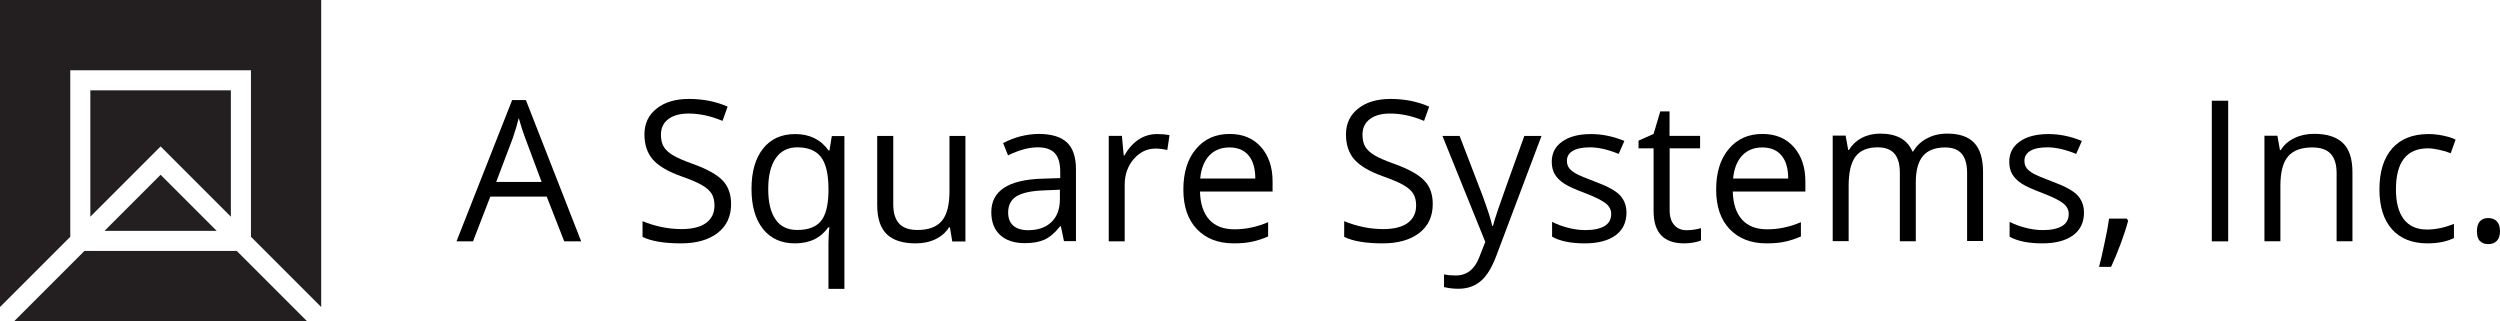
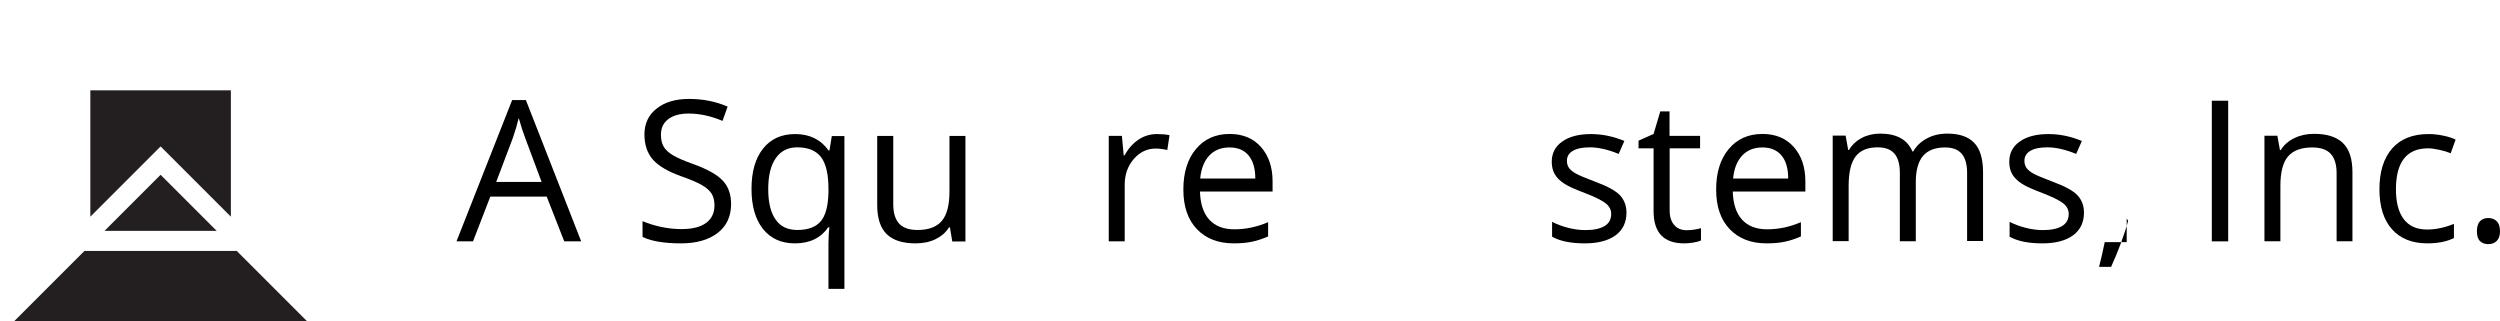
<svg xmlns="http://www.w3.org/2000/svg" version="1.1" id="Layer_1" x="0px" y="0px" viewBox="0 0 2241.5 288" style="enable-background:new 0 0 2241.5 288;" xml:space="preserve">
  <style type="text/css">
	.st0{fill:#231F20;}
</style>
  <g>
-     <polygon class="st0" points="63,212.3 63,63 225,63 225,212.3 288,275.3 288,0 0,0 0,275.3  " />
    <polygon class="st0" points="207,81 81,81 81,194.3 144,131.3 207,194.3  " />
    <polygon class="st0" points="93.7,207 194.3,207 144,156.7  " />
    <polygon class="st0" points="12.7,288 275.3,288 212.3,225 75.7,225  " />
  </g>
  <g>
    <path d="M505.9,216.4l-15.7-40.1h-50.6l-15.5,40.1h-14.8l49.9-126.7h12.3l49.6,126.7H505.9z M485.6,163.1L471,124   c-1.9-4.9-3.9-11-5.9-18.2c-1.3,5.5-3.1,11.6-5.4,18.2l-14.8,39.1H485.6z" />
    <path d="M655.5,182.9c0,11.1-4,19.8-12.1,26c-8.1,6.2-19,9.3-32.8,9.3c-15,0-26.5-1.9-34.5-5.8v-14.1c5.2,2.2,10.8,3.9,16.9,5.2   c6.1,1.3,12.1,1.9,18.1,1.9c9.8,0,17.1-1.9,22.1-5.6c4.9-3.7,7.4-8.9,7.4-15.5c0-4.4-0.9-8-2.6-10.7c-1.8-2.8-4.7-5.4-8.8-7.7   c-4.1-2.4-10.4-5-18.8-8c-11.7-4.2-20.1-9.2-25.1-14.9c-5-5.8-7.5-13.3-7.5-22.5c0-9.7,3.7-17.5,11-23.2c7.3-5.8,17-8.6,29-8.6   c12.5,0,24.1,2.3,34.6,6.9l-4.6,12.8c-10.4-4.4-20.5-6.6-30.4-6.6c-7.8,0-13.8,1.7-18.2,5c-4.4,3.3-6.6,8-6.6,13.9   c0,4.4,0.8,8,2.4,10.7c1.6,2.8,4.3,5.3,8.2,7.7c3.8,2.3,9.7,4.9,17.6,7.7c13.2,4.7,22.3,9.8,27.3,15.2   C653,167.2,655.5,174.3,655.5,182.9z" />
    <path d="M712.7,218.2c-12.2,0-21.7-4.3-28.6-12.9c-6.8-8.6-10.3-20.5-10.3-35.9c0-15.5,3.5-27.6,10.4-36.2c6.9-8.7,16.5-13,28.8-13   c12.9,0,22.9,4.9,29.9,14.7h0.8l2.1-12.9h11.3v137h-14.3v-40.5c0-5.8,0.3-10.6,0.9-14.7h-1.1C735.9,213.4,726,218.2,712.7,218.2z    M714.9,206.2c9.5,0,16.5-2.6,20.9-7.7c4.4-5.1,6.7-13.7,7-25.9v-3.2c0-13.2-2.2-22.7-6.7-28.6c-4.5-5.8-11.6-8.7-21.3-8.7   c-8.4,0-14.8,3.3-19.3,9.8c-4.5,6.5-6.7,15.7-6.7,27.7c0,11.9,2.2,21,6.6,27.2C699.7,203.1,706.2,206.2,714.9,206.2z" />
    <path d="M800.9,121.9v61.3c0,7.7,1.8,13.5,5.3,17.3c3.5,3.8,9,5.7,16.5,5.7c9.9,0,17.1-2.7,21.7-8.1c4.6-5.4,6.9-14.2,6.9-26.5   v-49.7h14.3v94.6h-11.8l-2.1-12.7h-0.8c-2.9,4.7-7,8.2-12.2,10.7c-5.2,2.5-11.1,3.7-17.8,3.7c-11.5,0-20.1-2.7-25.8-8.2   c-5.7-5.5-8.6-14.2-8.6-26.2v-61.9H800.9z" />
-     <path d="M954,216.4l-2.8-13.5h-0.7c-4.7,5.9-9.4,9.9-14.1,12c-4.7,2.1-10.5,3.1-17.6,3.1c-9.4,0-16.7-2.4-22-7.2   c-5.3-4.8-8-11.7-8-20.6c0-19.1,15.3-29.1,45.8-30l16-0.5v-5.9c0-7.4-1.6-12.9-4.8-16.4c-3.2-3.5-8.3-5.3-15.3-5.3   c-7.9,0-16.8,2.4-26.7,7.2l-4.4-11c4.7-2.5,9.8-4.5,15.3-6c5.5-1.4,11.1-2.2,16.7-2.2c11.3,0,19.6,2.5,25.1,7.5   c5.4,5,8.2,13,8.2,24.1v64.5H954z M921.7,206.4c8.9,0,15.9-2.4,21-7.3c5.1-4.9,7.6-11.7,7.6-20.5v-8.5l-14.3,0.6   c-11.4,0.4-19.6,2.2-24.6,5.3c-5,3.1-7.5,8-7.5,14.6c0,5.2,1.6,9.1,4.7,11.8C911.6,205,916,206.4,921.7,206.4z" />
    <path d="M1037.3,120.2c4.2,0,8,0.3,11.3,1l-2,13.3c-3.9-0.9-7.4-1.3-10.4-1.3c-7.7,0-14.2,3.1-19.6,9.3s-8.2,13.9-8.2,23.2v50.7   h-14.3v-94.6h11.8l1.6,17.5h0.7c3.5-6.2,7.7-10.9,12.7-14.2C1025.9,121.8,1031.4,120.2,1037.3,120.2z" />
    <path d="M1106.2,218.2c-14,0-25-4.3-33.1-12.8c-8.1-8.5-12.1-20.3-12.1-35.5c0-15.2,3.8-27.4,11.3-36.3c7.5-9,17.6-13.5,30.2-13.5   c11.8,0,21.2,3.9,28.1,11.7c6.9,7.8,10.4,18.1,10.4,30.8v9.1h-65.1c0.3,11.1,3.1,19.5,8.4,25.3c5.3,5.8,12.8,8.6,22.5,8.6   c10.2,0,20.2-2.1,30.2-6.4V212c-5.1,2.2-9.9,3.8-14.4,4.7C1118.1,217.7,1112.6,218.2,1106.2,218.2z M1102.3,132.2   c-7.6,0-13.6,2.5-18.2,7.4c-4.5,4.9-7.2,11.8-8,20.5h49.4c0-9-2-15.9-6-20.7C1115.6,134.6,1109.8,132.2,1102.3,132.2z" />
-     <path d="M1284.6,182.9c0,11.1-4,19.8-12.1,26c-8.1,6.2-19,9.3-32.8,9.3c-15,0-26.5-1.9-34.5-5.8v-14.1c5.2,2.2,10.8,3.9,16.9,5.2   c6.1,1.3,12.1,1.9,18.1,1.9c9.8,0,17.1-1.9,22.1-5.6c4.9-3.7,7.4-8.9,7.4-15.5c0-4.4-0.9-8-2.6-10.7c-1.8-2.8-4.7-5.4-8.8-7.7   c-4.1-2.4-10.4-5-18.8-8c-11.7-4.2-20.1-9.2-25.2-14.9c-5-5.8-7.5-13.3-7.5-22.5c0-9.7,3.7-17.5,11-23.2c7.3-5.8,17-8.6,29-8.6   c12.5,0,24.1,2.3,34.6,6.9l-4.6,12.8c-10.4-4.4-20.5-6.6-30.4-6.6c-7.8,0-13.8,1.7-18.2,5c-4.4,3.3-6.6,8-6.6,13.9   c0,4.4,0.8,8,2.4,10.7c1.6,2.8,4.3,5.3,8.2,7.7c3.8,2.3,9.7,4.9,17.6,7.7c13.2,4.7,22.3,9.8,27.3,15.2   C1282.2,167.2,1284.6,174.3,1284.6,182.9z" />
-     <path d="M1293.3,121.9h15.4l20.7,53.9c4.5,12.3,7.4,21.2,8.5,26.7h0.7c0.7-2.9,2.3-8,4.7-15.1c2.4-7.1,10.2-28.9,23.4-65.5h15.4   l-40.6,107.7c-4,10.6-8.7,18.2-14.1,22.6c-5.4,4.5-12,6.7-19.8,6.7c-4.4,0-8.7-0.5-12.9-1.5V246c3.2,0.7,6.7,1,10.6,1   c9.8,0,16.9-5.5,21.1-16.6l5.3-13.5L1293.3,121.9z" />
    <path d="M1458.3,190.6c0,8.8-3.3,15.6-9.8,20.4c-6.6,4.8-15.8,7.2-27.6,7.2c-12.5,0-22.3-2-29.3-6v-13.3c4.5,2.3,9.4,4.1,14.6,5.4   c5.2,1.3,10.2,2,15.1,2c7.5,0,13.2-1.2,17.3-3.6c4-2.4,6-6,6-10.9c0-3.7-1.6-6.8-4.8-9.4c-3.2-2.6-9.4-5.7-18.7-9.3   c-8.8-3.3-15.1-6.1-18.8-8.6c-3.7-2.4-6.5-5.2-8.3-8.3c-1.8-3.1-2.7-6.8-2.7-11.1c0-7.7,3.1-13.8,9.4-18.2   c6.3-4.5,14.9-6.7,25.8-6.7c10.2,0,20.1,2.1,29.9,6.2l-5.1,11.6c-9.5-3.9-18.1-5.9-25.8-5.9c-6.8,0-11.9,1.1-15.4,3.2   c-3.5,2.1-5.2,5.1-5.2,8.8c0,2.5,0.6,4.7,1.9,6.5c1.3,1.8,3.4,3.5,6.3,5.1c2.9,1.6,8.4,3.9,16.6,7c11.2,4.1,18.8,8.2,22.7,12.3   C1456.3,179.2,1458.3,184.4,1458.3,190.6z" />
    <path d="M1512.2,206.4c2.5,0,5-0.2,7.3-0.6c2.4-0.4,4.2-0.8,5.6-1.2v11c-1.6,0.7-3.8,1.4-6.9,1.9c-3,0.5-5.7,0.7-8.2,0.7   c-18.3,0-27.4-9.6-27.4-28.9V133h-13.5v-6.9l13.5-6l6-20.2h8.3v21.9h27.4V133H1497v55.6c0,5.7,1.4,10.1,4.1,13.1   C1503.7,204.8,1507.4,206.4,1512.2,206.4z" />
    <path d="M1583.9,218.2c-14,0-25-4.3-33.1-12.8c-8.1-8.5-12.1-20.3-12.1-35.5c0-15.2,3.8-27.4,11.3-36.3c7.5-9,17.6-13.5,30.2-13.5   c11.8,0,21.2,3.9,28.1,11.7c6.9,7.8,10.4,18.1,10.4,30.8v9.1h-65.1c0.3,11.1,3.1,19.5,8.4,25.3c5.3,5.8,12.8,8.6,22.5,8.6   c10.2,0,20.2-2.1,30.2-6.4V212c-5.1,2.2-9.9,3.8-14.4,4.7C1595.8,217.7,1590.3,218.2,1583.9,218.2z M1580.1,132.2   c-7.6,0-13.6,2.5-18.2,7.4c-4.5,4.9-7.2,11.8-8,20.5h49.4c0-9-2-15.9-6-20.7C1593.3,134.6,1587.5,132.2,1580.1,132.2z" />
    <path d="M1763.7,216.4v-61.5c0-7.5-1.6-13.2-4.8-17c-3.2-3.8-8.2-5.7-15-5.7c-8.9,0-15.5,2.6-19.8,7.7c-4.3,5.1-6.4,13-6.4,23.6   v52.8h-14.3v-61.5c0-7.5-1.6-13.2-4.8-17c-3.2-3.8-8.3-5.7-15.1-5.7c-9,0-15.5,2.7-19.7,8.1c-4.2,5.4-6.3,14.2-6.3,26.4v49.6h-14.3   v-94.6h11.6l2.3,12.9h0.7c2.7-4.6,6.5-8.2,11.4-10.8s10.4-3.9,16.5-3.9c14.8,0,24.4,5.3,29,16h0.7c2.8-4.9,6.9-8.9,12.3-11.7   c5.3-2.9,11.4-4.3,18.3-4.3c10.7,0,18.7,2.7,24,8.2c5.3,5.5,8,14.3,8,26.4v61.7H1763.7z" />
    <path d="M1868.5,190.6c0,8.8-3.3,15.6-9.8,20.4c-6.6,4.8-15.8,7.2-27.6,7.2c-12.5,0-22.3-2-29.3-6v-13.3c4.5,2.3,9.4,4.1,14.6,5.4   c5.2,1.3,10.2,2,15.1,2c7.5,0,13.2-1.2,17.3-3.6c4-2.4,6-6,6-10.9c0-3.7-1.6-6.8-4.8-9.4c-3.2-2.6-9.4-5.7-18.7-9.3   c-8.8-3.3-15.1-6.1-18.8-8.6c-3.7-2.4-6.5-5.2-8.3-8.3c-1.8-3.1-2.7-6.8-2.7-11.1c0-7.7,3.1-13.8,9.4-18.2   c6.3-4.5,14.9-6.7,25.8-6.7c10.2,0,20.1,2.1,29.9,6.2l-5.1,11.6c-9.5-3.9-18.1-5.9-25.8-5.9c-6.8,0-11.9,1.1-15.4,3.2   c-3.5,2.1-5.2,5.1-5.2,8.8c0,2.5,0.6,4.7,1.9,6.5c1.3,1.8,3.4,3.5,6.3,5.1c2.9,1.6,8.4,3.9,16.6,7c11.2,4.1,18.8,8.2,22.7,12.3   C1866.5,179.2,1868.5,184.4,1868.5,190.6z" />
-     <path d="M1906.8,195.9l1.3,2c-1.5,5.8-3.7,12.4-6.5,20.1c-2.8,7.6-5.8,14.7-8.8,21.3H1882c1.6-6,3.3-13.4,5.1-22.2   c1.9-8.8,3.2-15.8,3.9-21.1H1906.8z" />
+     <path d="M1906.8,195.9l1.3,2c-1.5,5.8-3.7,12.4-6.5,20.1c-2.8,7.6-5.8,14.7-8.8,21.3H1882c1.6-6,3.3-13.4,5.1-22.2   H1906.8z" />
    <path d="M1983.1,216.4V90.3h14.7v126.1H1983.1z" />
    <path d="M2095,216.4v-61.2c0-7.7-1.8-13.5-5.3-17.3c-3.5-3.8-9-5.7-16.5-5.7c-9.9,0-17.1,2.7-21.7,8c-4.6,5.3-6.9,14.2-6.9,26.5   v49.6h-14.3v-94.6h11.6l2.3,12.9h0.7c2.9-4.7,7-8.3,12.3-10.8c5.3-2.6,11.2-3.8,17.7-3.8c11.4,0,20,2.7,25.7,8.2   c5.8,5.5,8.6,14.3,8.6,26.4v61.7H2095z" />
    <path d="M2176.5,218.2c-13.7,0-24.3-4.2-31.8-12.6c-7.5-8.4-11.3-20.3-11.3-35.8c0-15.8,3.8-28,11.4-36.7   c7.6-8.6,18.5-12.9,32.6-12.9c4.5,0,9.1,0.5,13.6,1.5c4.5,1,8.1,2.1,10.7,3.5l-4.4,12.2c-3.2-1.3-6.6-2.3-10.4-3.1   c-3.7-0.8-7-1.3-9.9-1.3c-19.2,0-28.8,12.3-28.8,36.8c0,11.6,2.3,20.5,7,26.7c4.7,6.2,11.6,9.3,20.8,9.3c7.9,0,16-1.7,24.2-5.1   v12.7C2194.1,216.5,2186.1,218.2,2176.5,218.2z" />
    <path d="M2220.8,207.3c0-3.9,0.9-6.8,2.6-8.8c1.8-2,4.3-3,7.5-3c3.3,0,5.9,1,7.8,3c1.9,2,2.8,4.9,2.8,8.8c0,3.7-0.9,6.6-2.8,8.6   c-1.9,2-4.5,3-7.8,3c-2.9,0-5.4-0.9-7.3-2.7C2221.7,214.4,2220.8,211.4,2220.8,207.3z" />
  </g>
</svg>